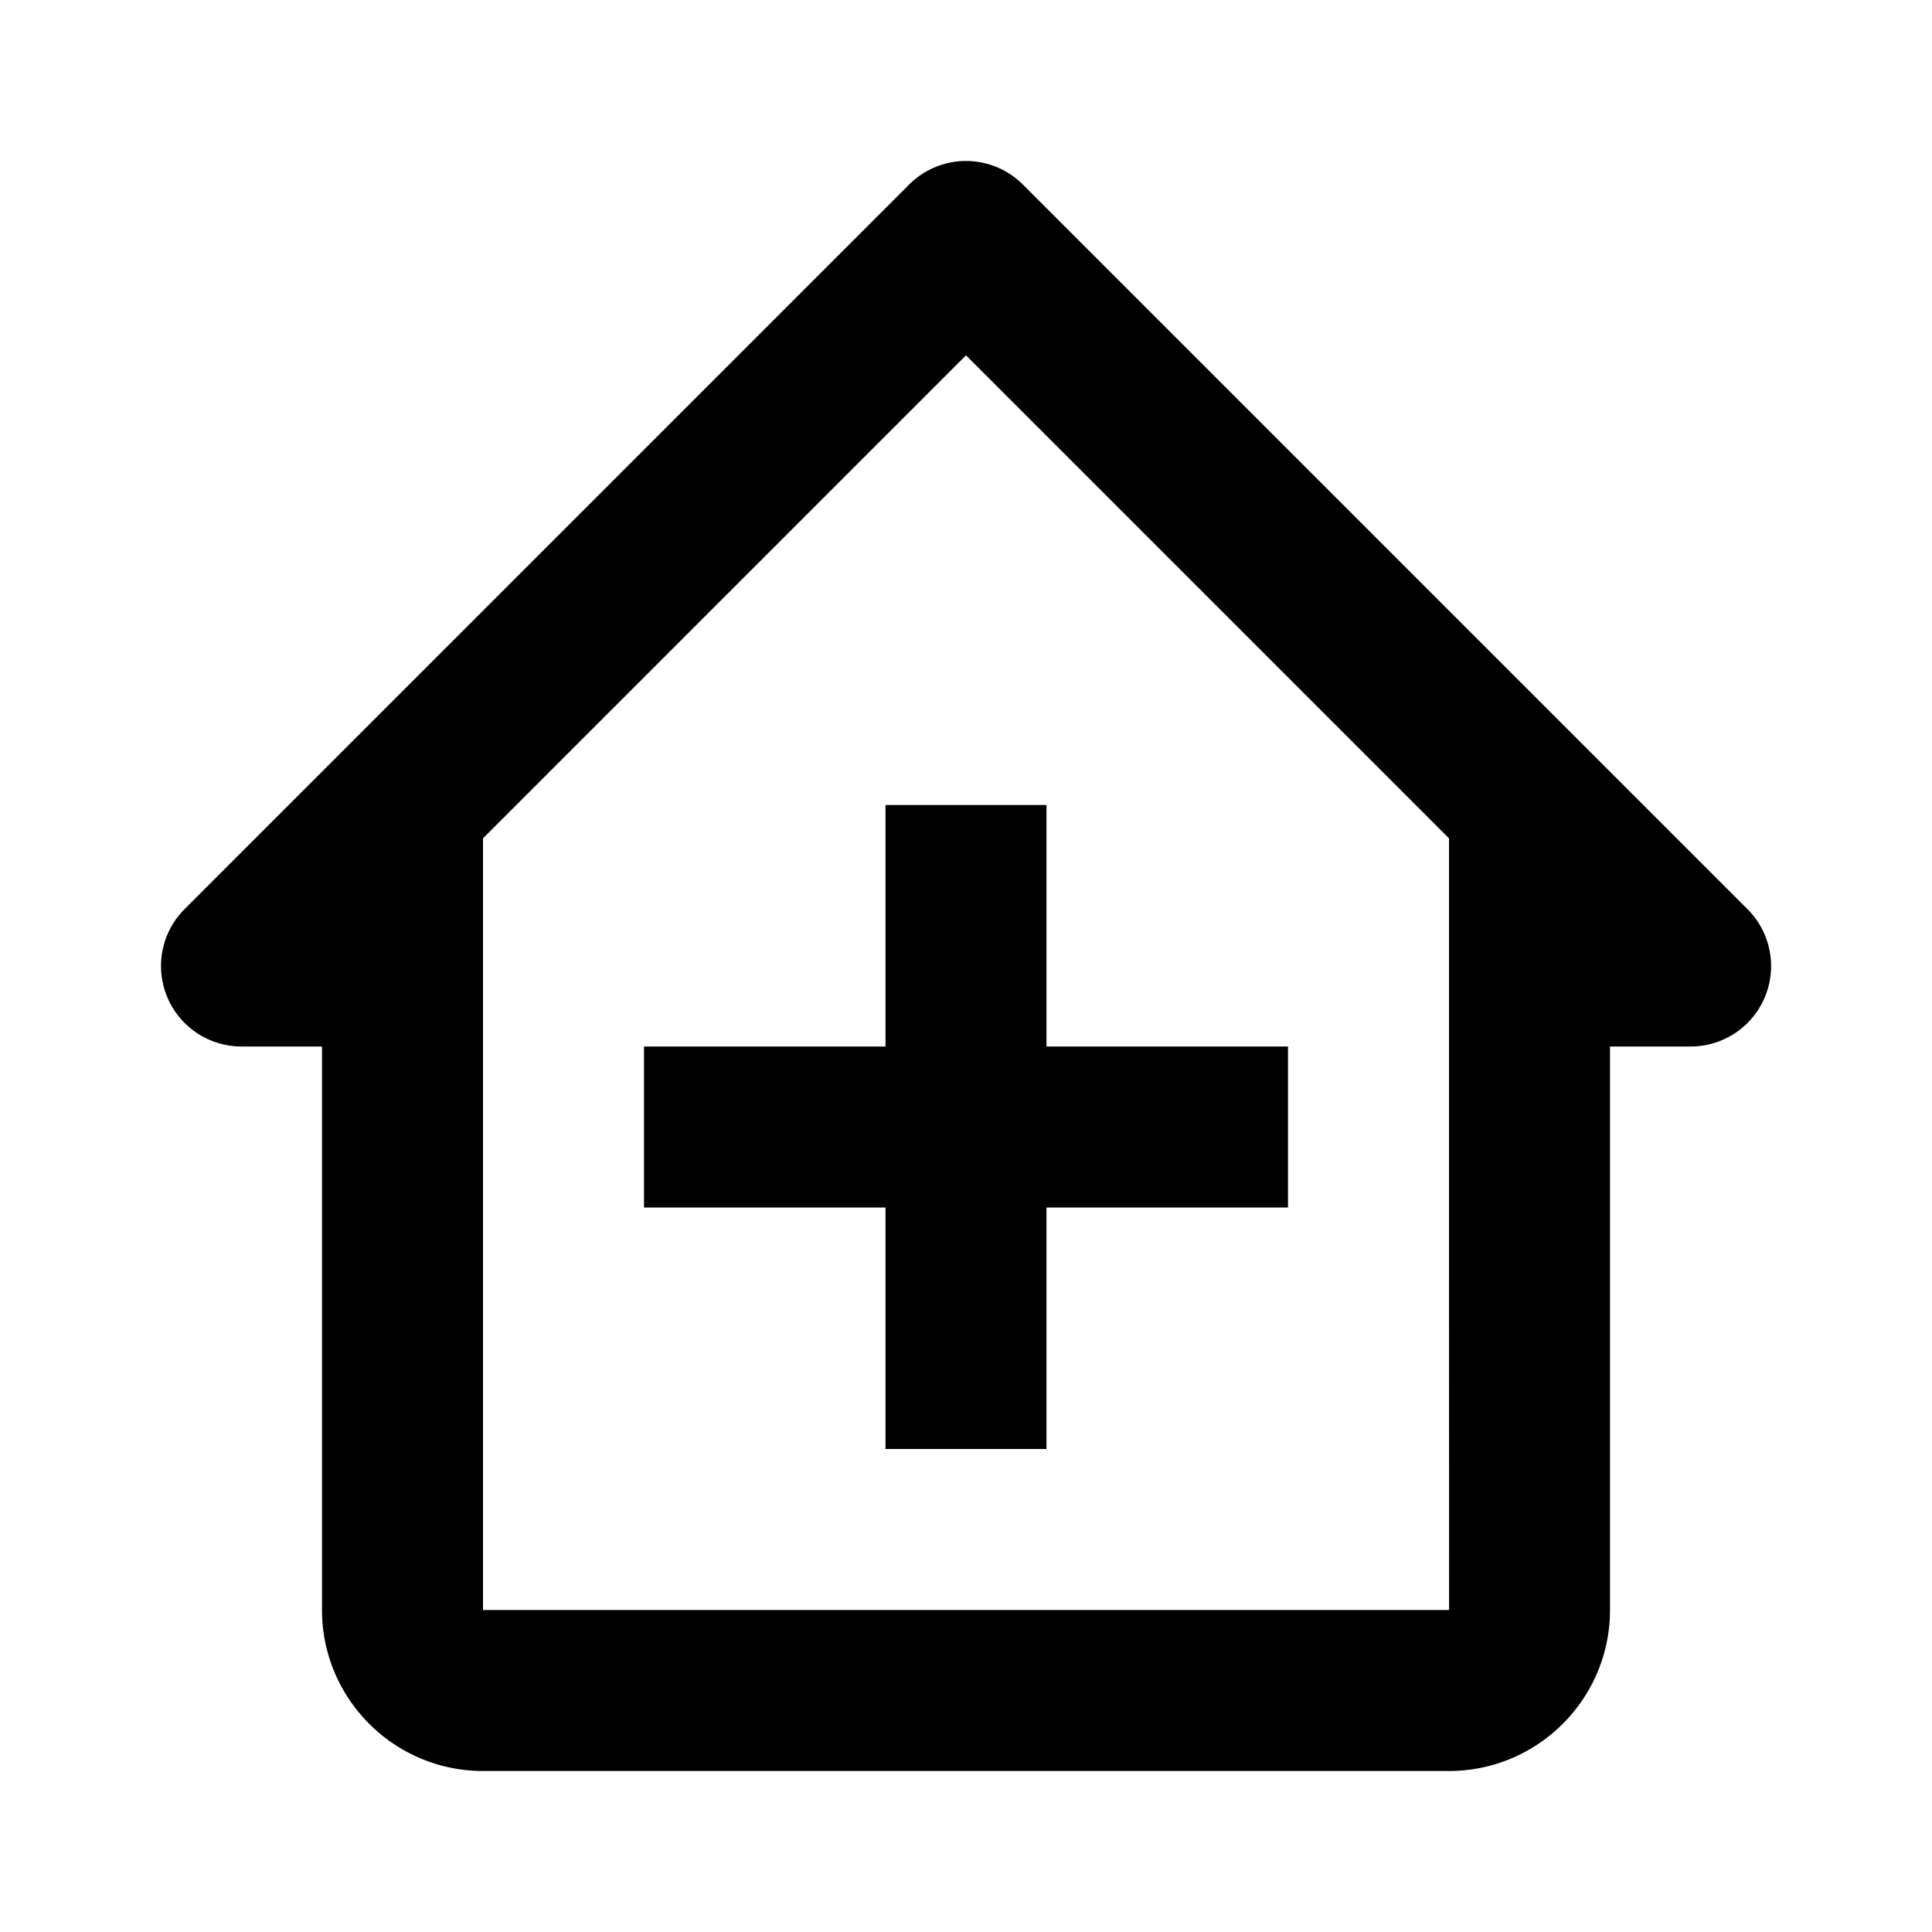
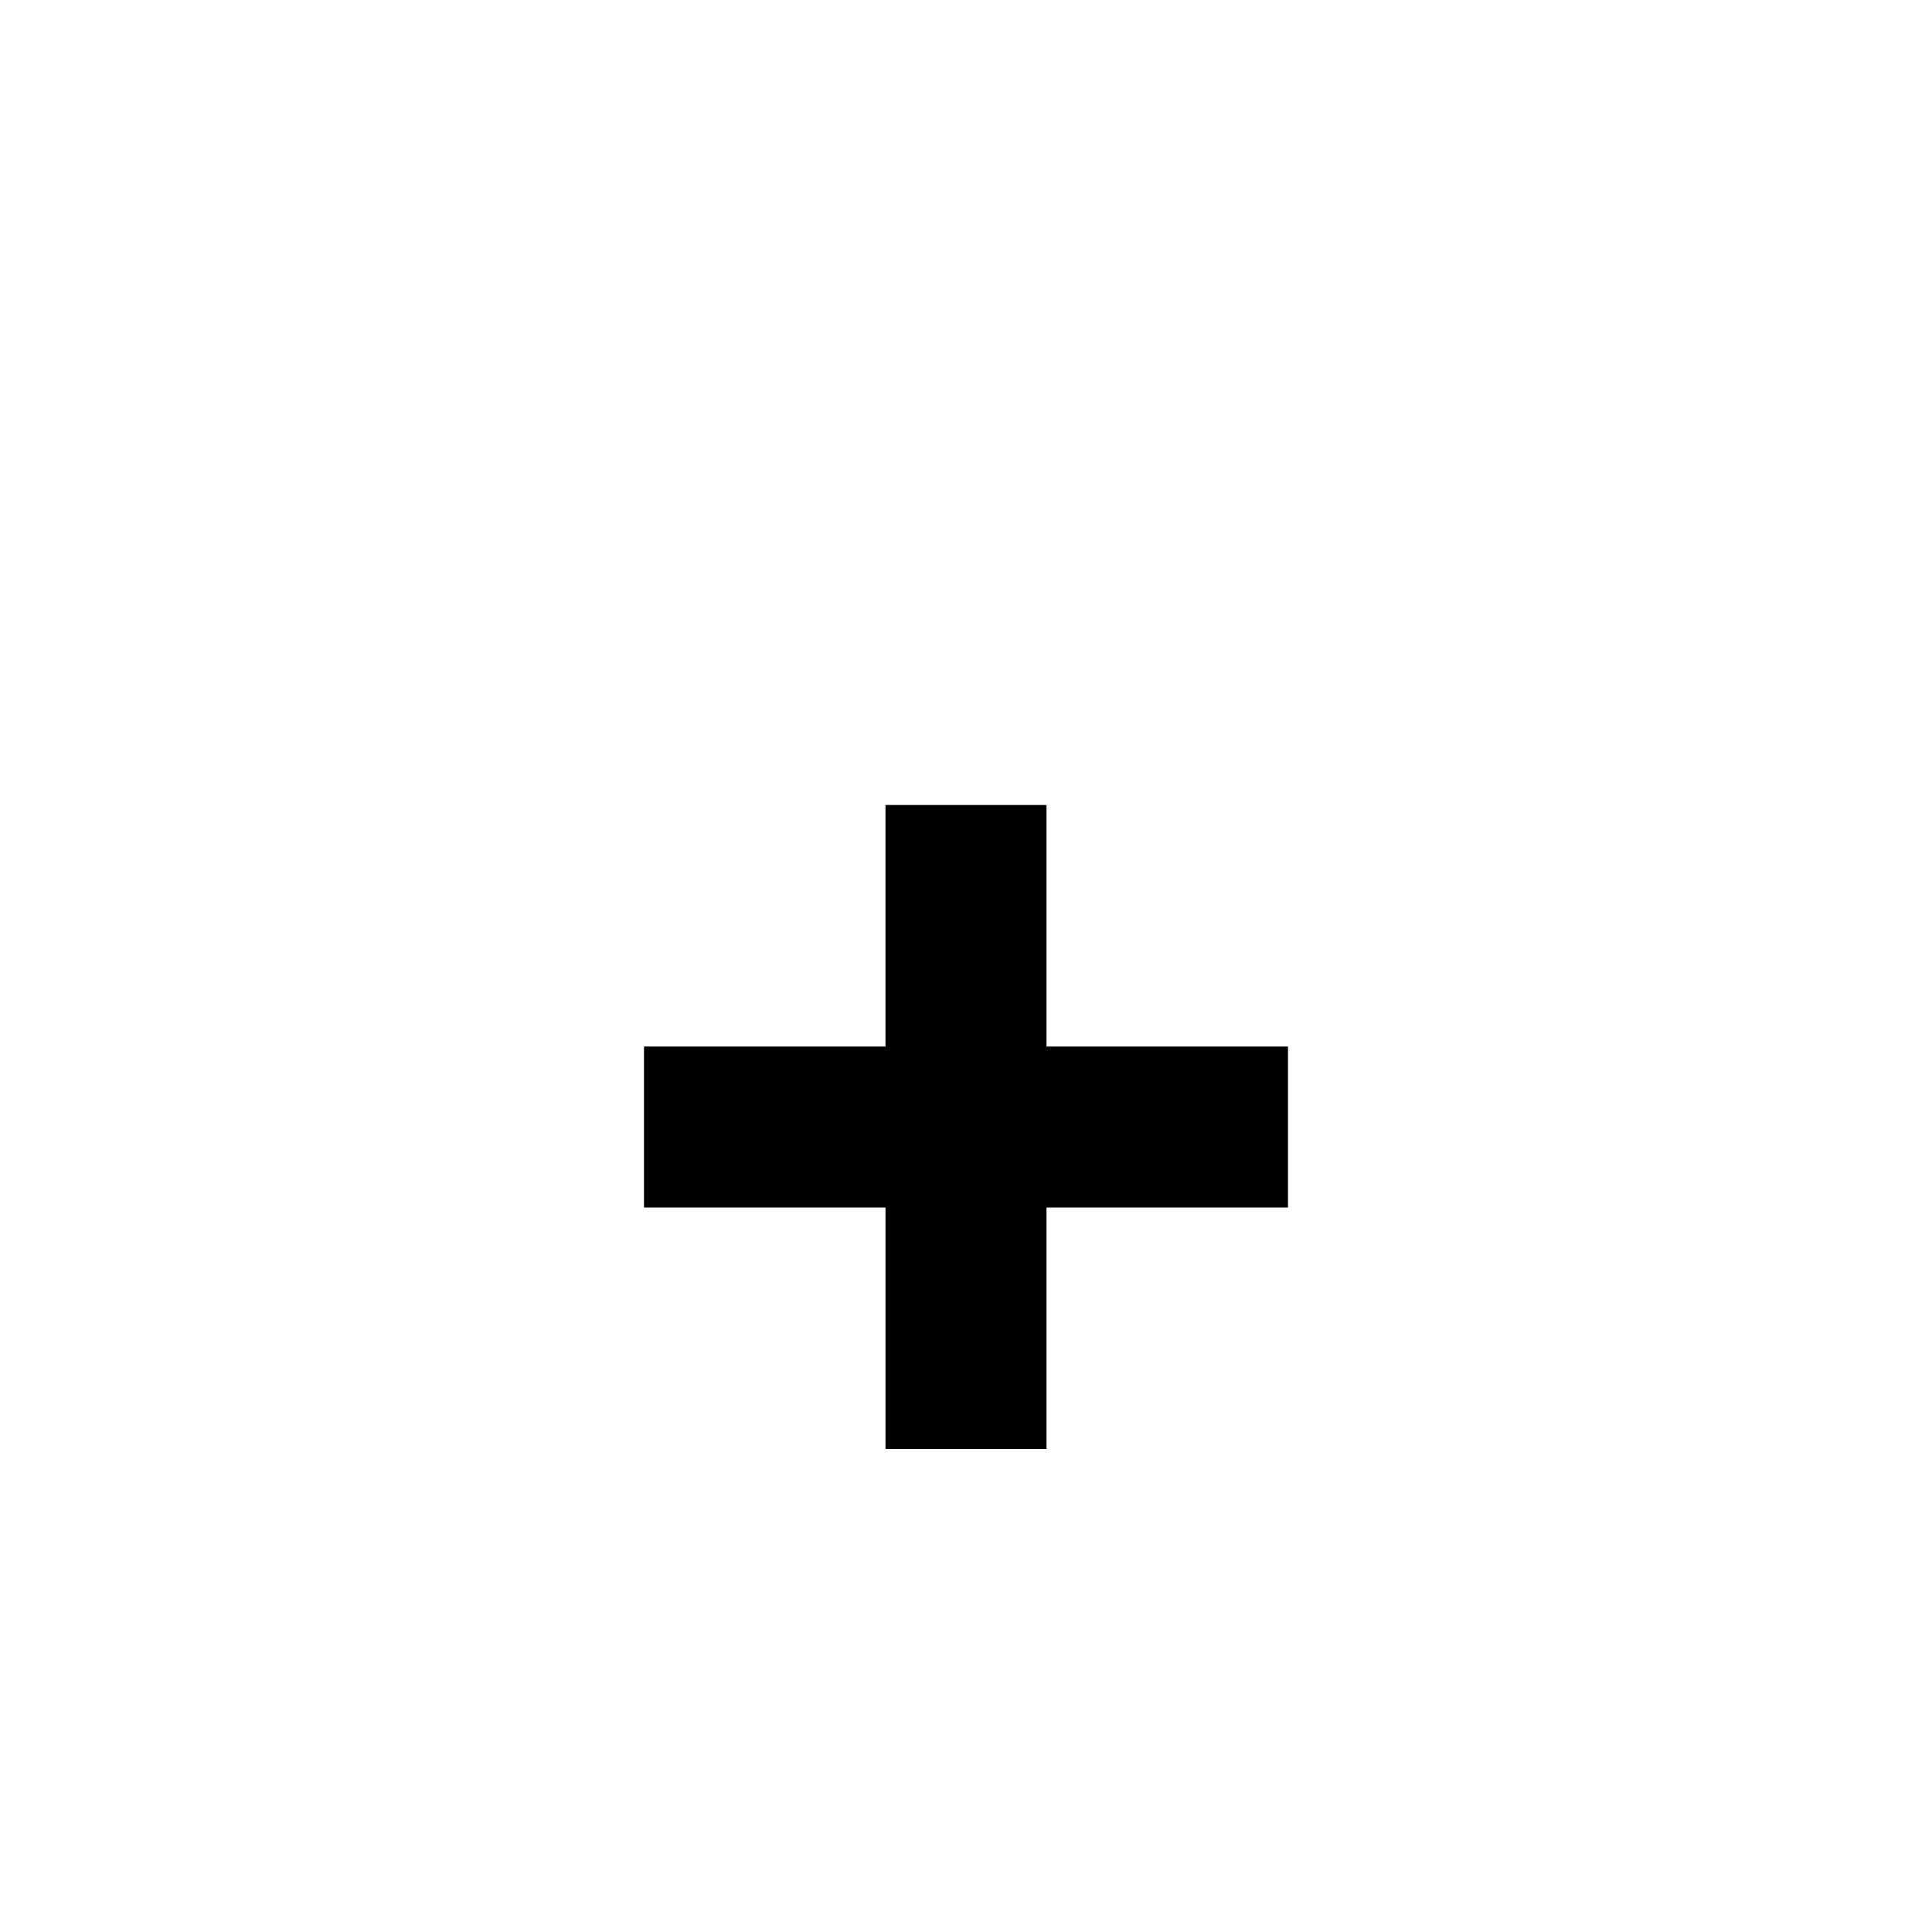
<svg xmlns="http://www.w3.org/2000/svg" width="24" height="24" viewBox="0 0 24 24">
-   <path d="M12.707 2.293a.999.999 0 0 0-1.414 0l-9 9A1 1 0 0 0 3 13h1v7c0 1.103.897 2 2 2h12c1.103 0 2-.897 2-2v-7h1a.999.999 0 0 0 .707-1.707l-9-9zM18.001 20H6v-9.586l6-6 6 6V15l.001 5z" />
  <path d="M13 10h-2v3H8v2h3v3h2v-3h3v-2h-3z" />
</svg>